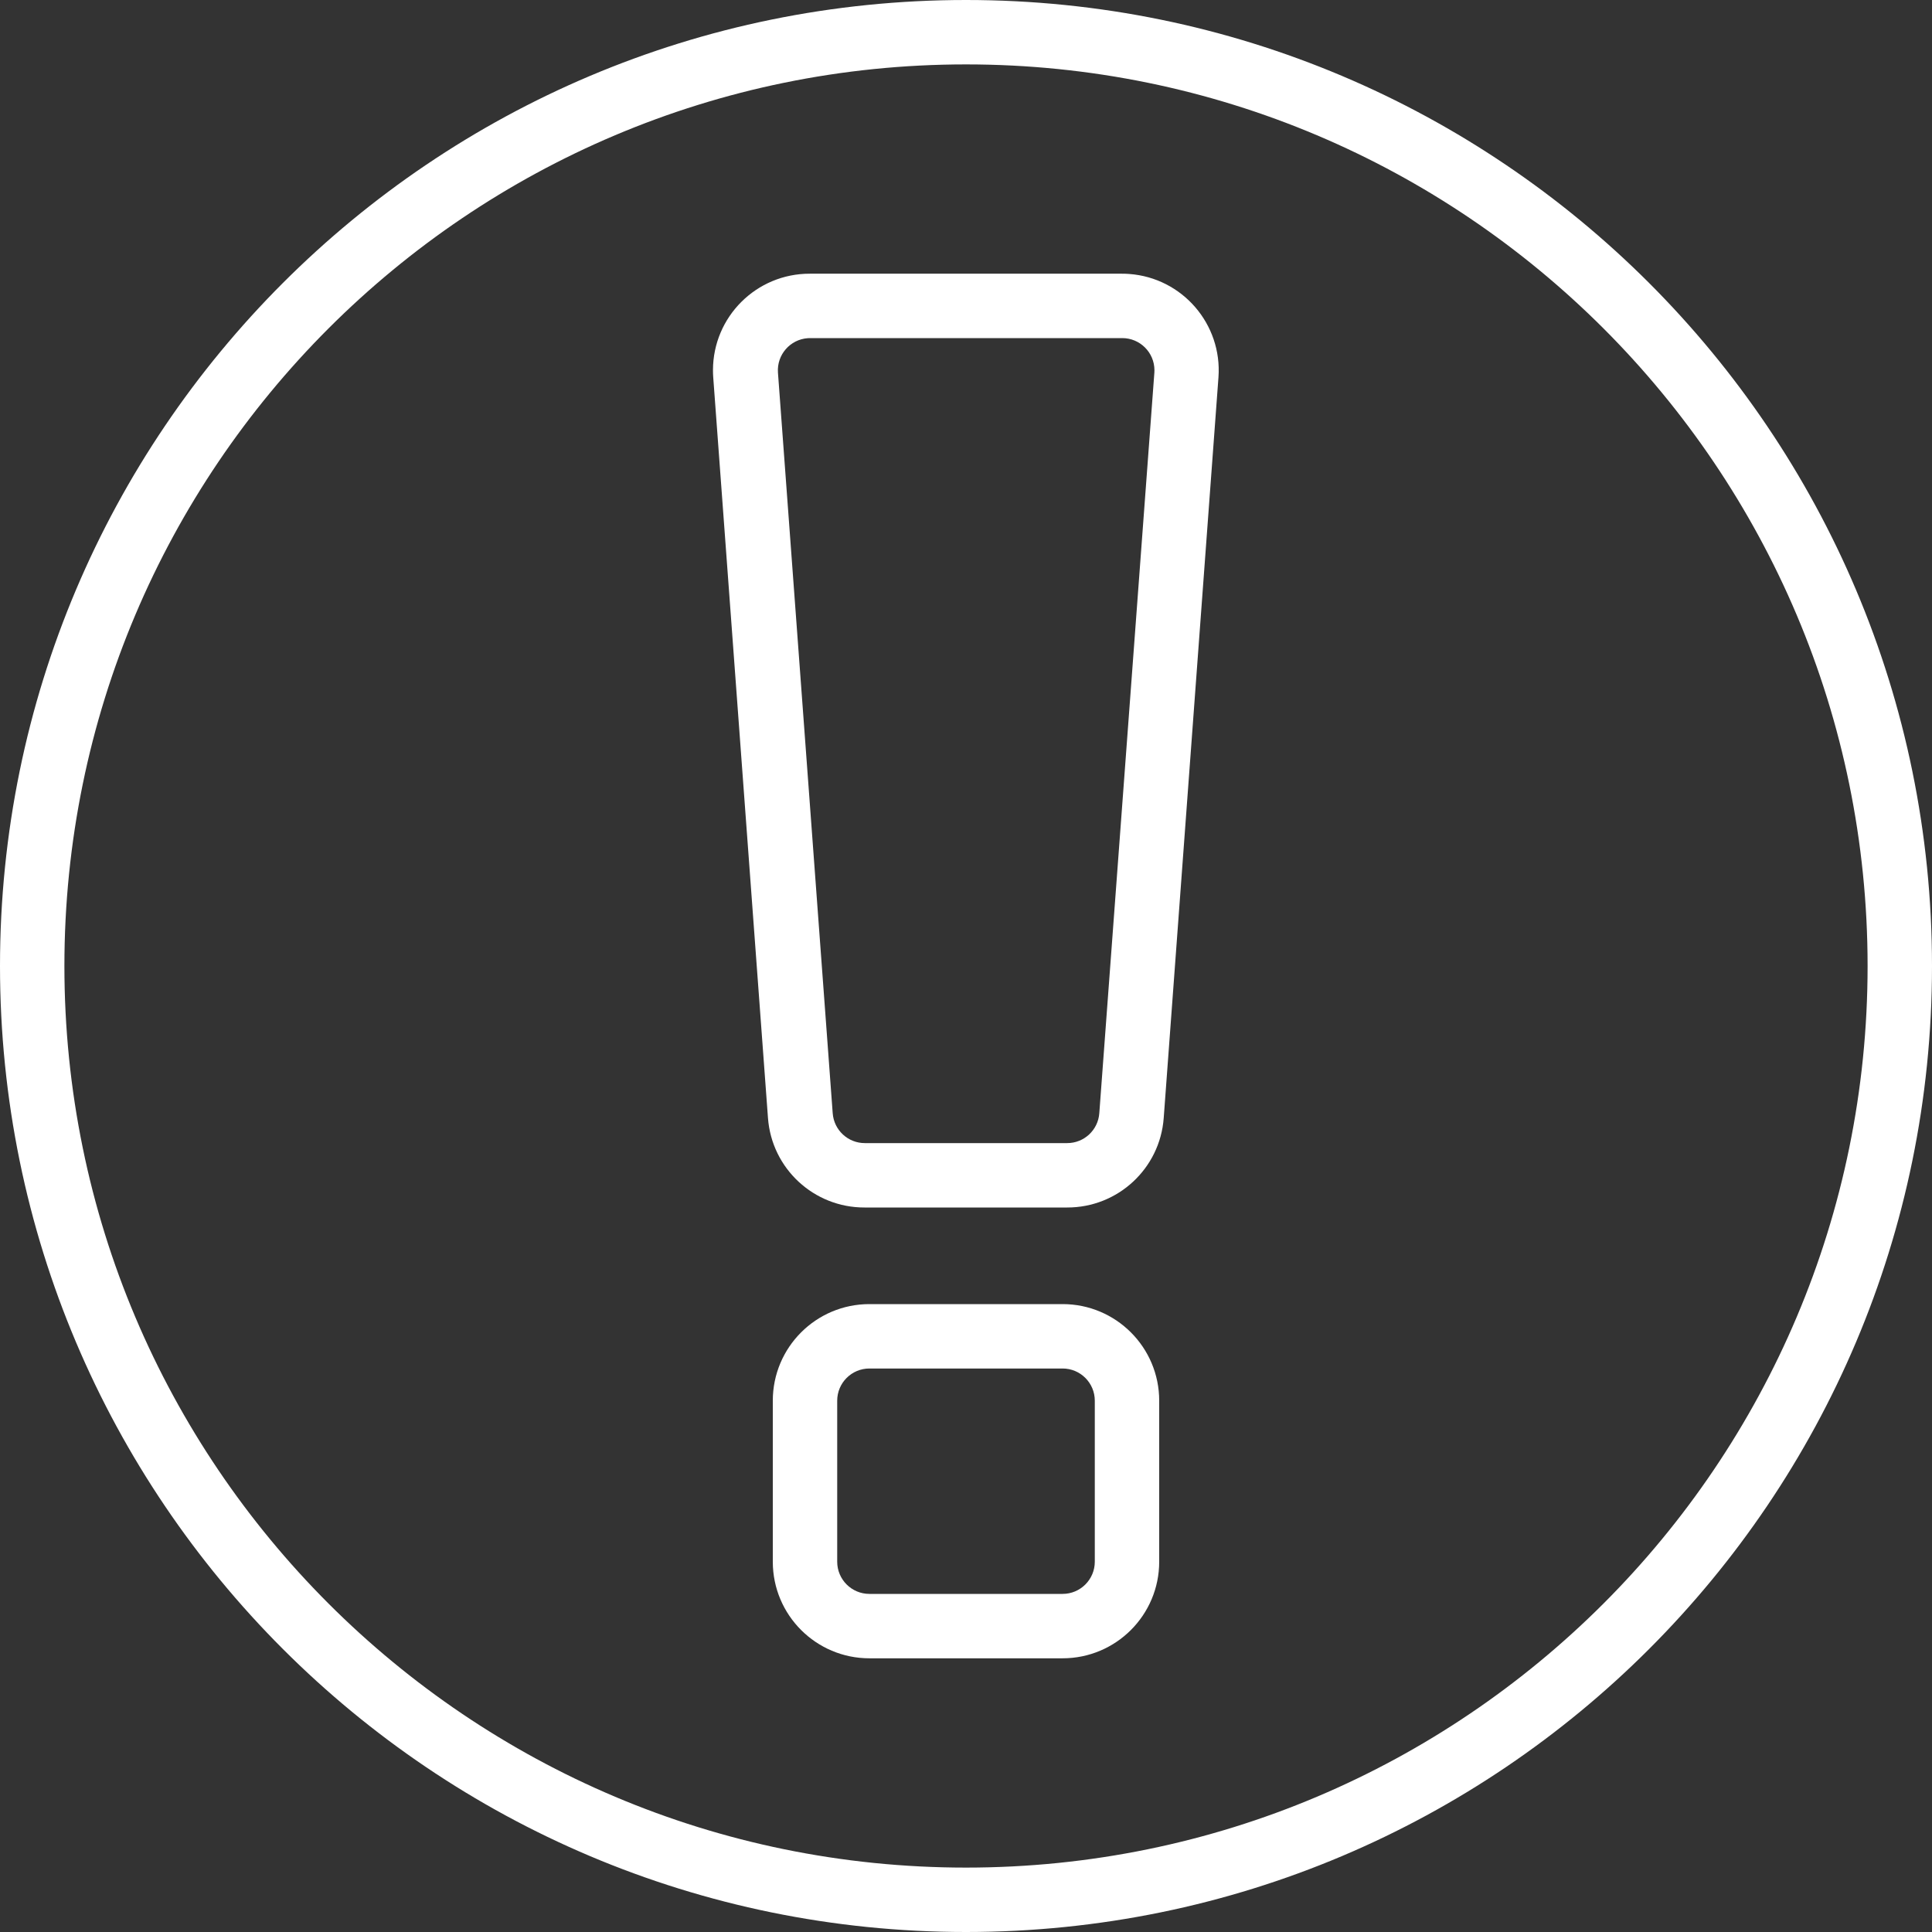
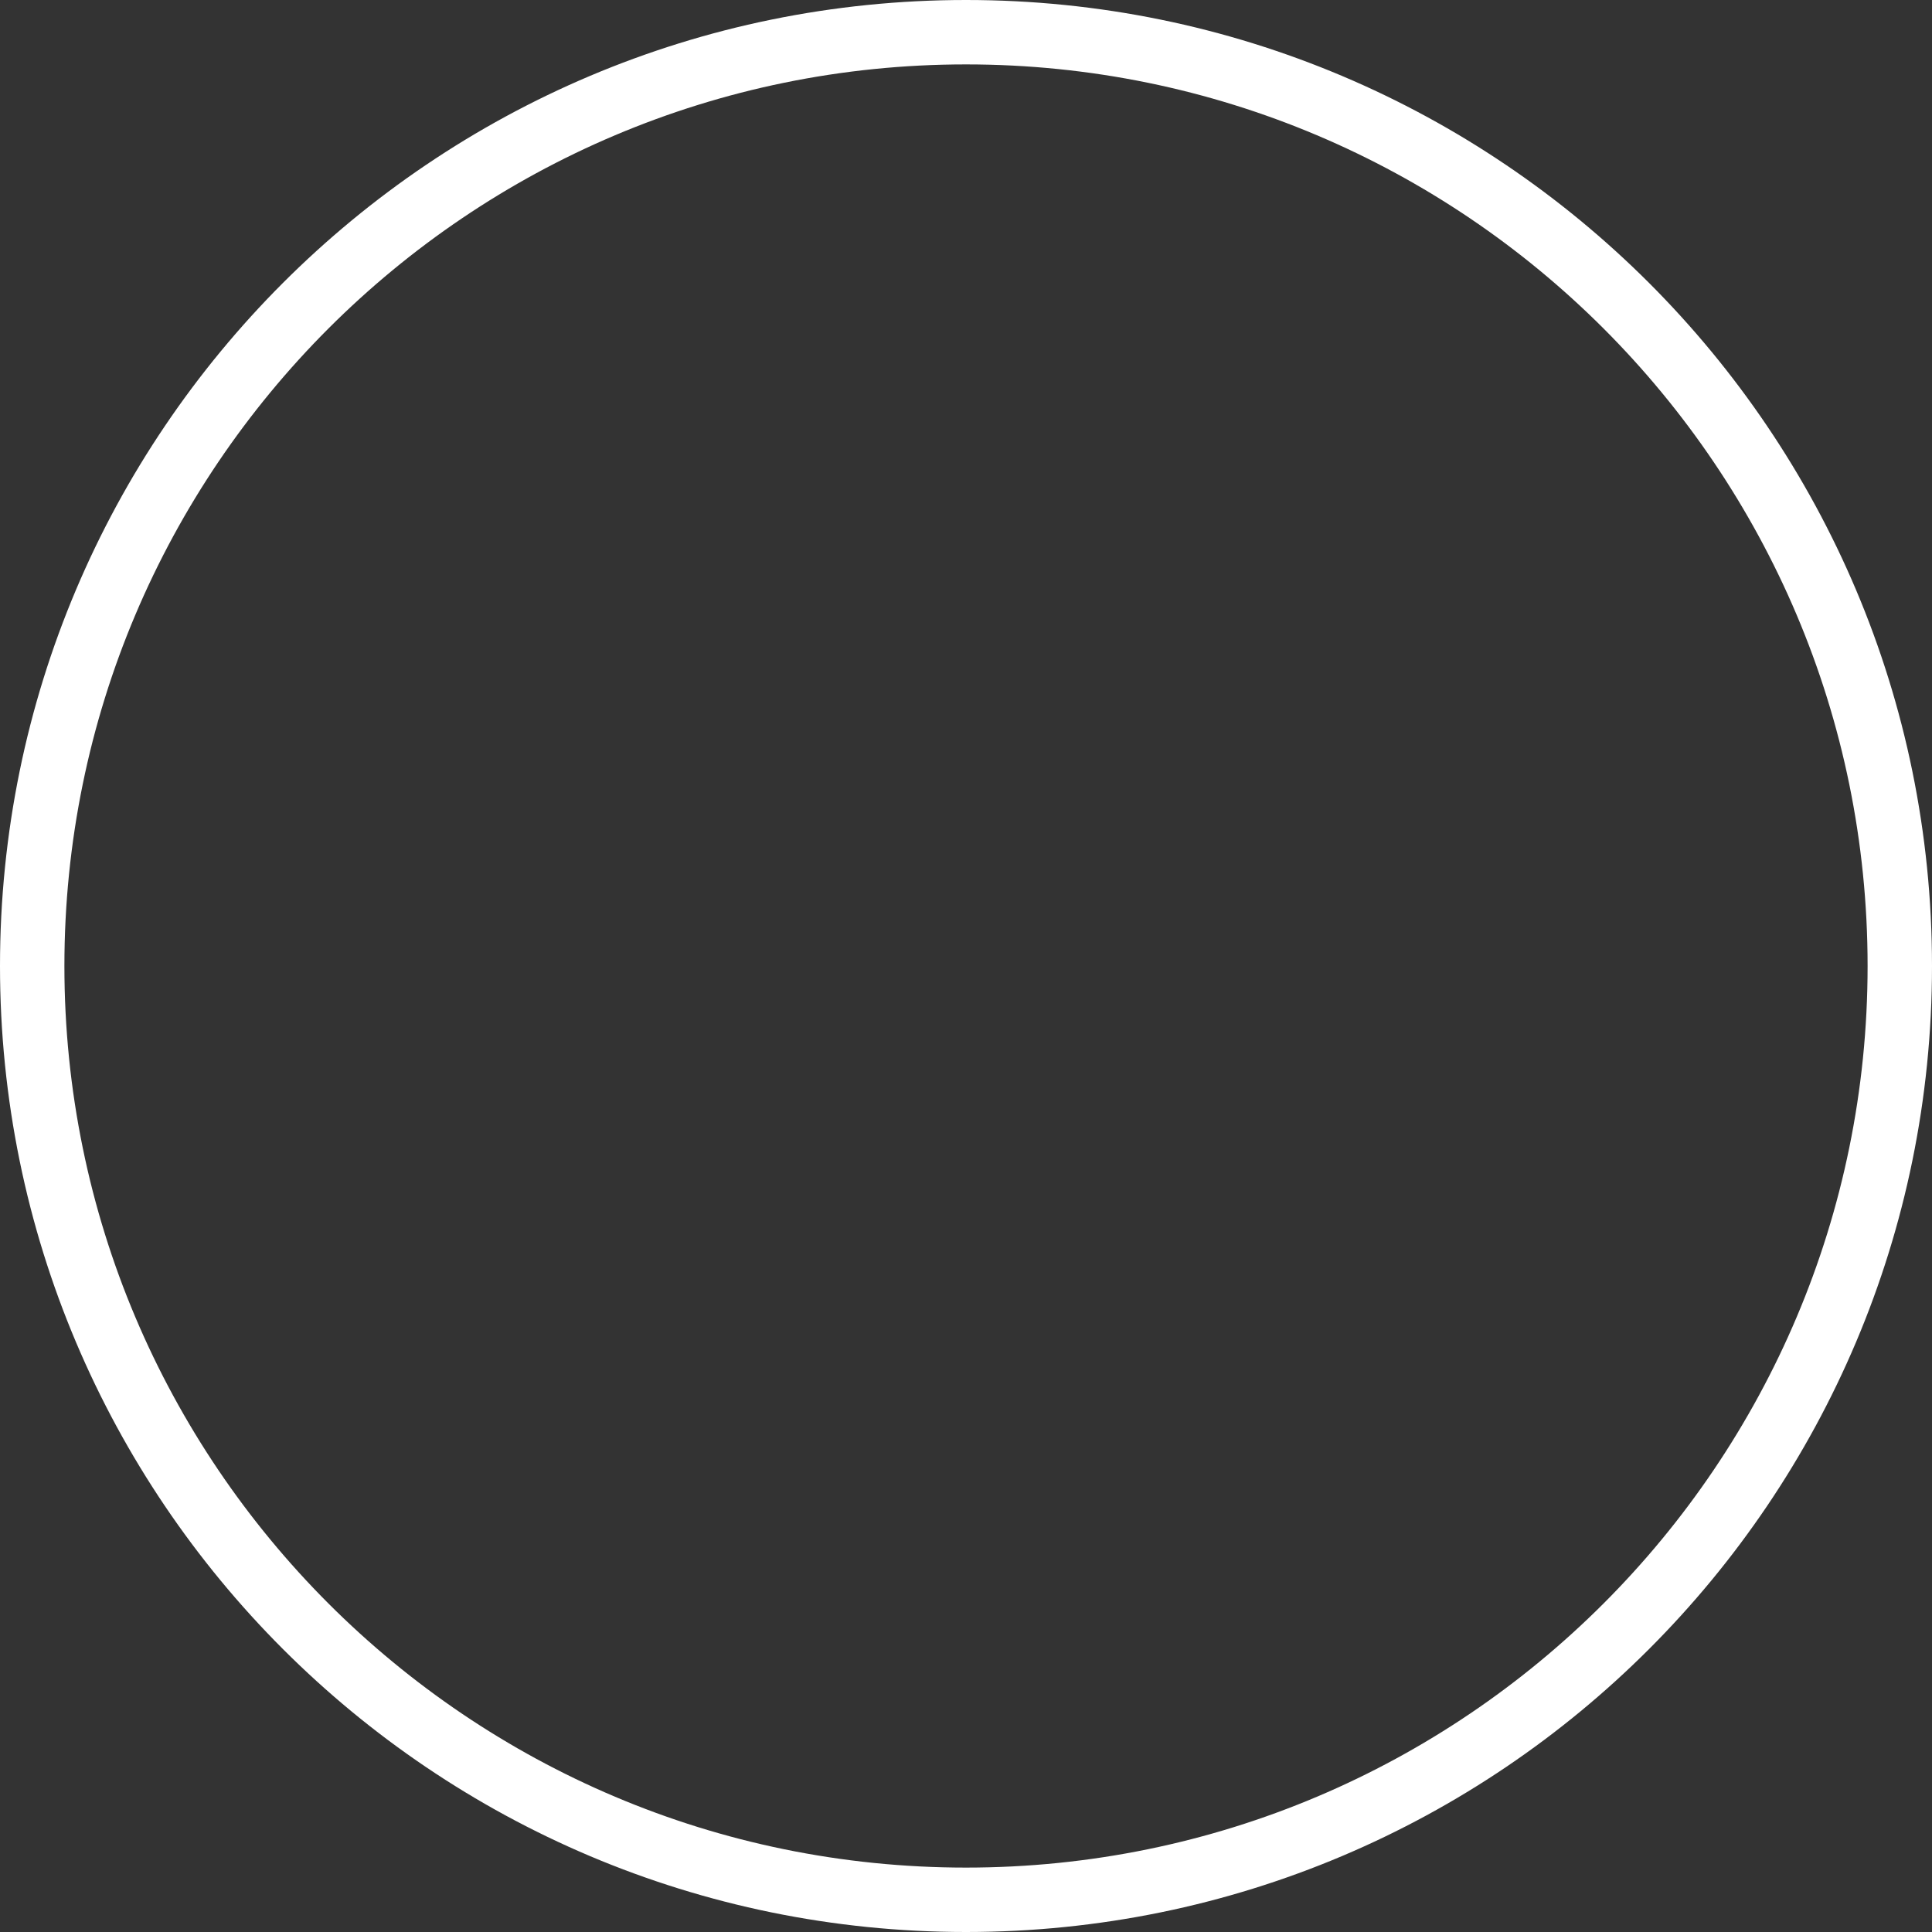
<svg xmlns="http://www.w3.org/2000/svg" version="1.1" width="512" height="512" x="0" y="0" viewBox="0 0 512 512" style="enable-background:new 0 0 512 512" xml:space="preserve" class="">
  <rect x="0" y="0" width="512" height="512" fill="#333333" stroke="none" />
  <g>
    <g>
      <g>
        <path d="M256,0C114.615,0,0,114.615,0,256s114.615,256,256,256s256-114.615,256-256S397.385,0,256,0z M256,494.933    C124.041,494.933,17.067,387.959,17.067,256S124.041,17.067,256,17.067S494.933,124.041,494.933,256S387.959,494.933,256,494.933z    " fill="#ffffff" data-original="#000000" style="" />
      </g>
    </g>
    <g>
      <g>
-         <path d="M299.248,72.602c-0.648-0.048-1.297-0.071-1.946-0.069h-82.688c-14.138-0.038-25.631,11.393-25.669,25.531    c-0.002,0.649,0.021,1.299,0.069,1.946l14.507,196.267c0.985,13.401,12.163,23.759,25.6,23.723h53.675    c13.437,0.036,24.615-10.322,25.6-23.723l14.507-196.267C323.938,85.91,313.348,73.639,299.248,72.602z M305.92,98.731    l-14.592,196.267c-0.314,4.478-4.044,7.947-8.533,7.936h-53.589c-4.489,0.011-8.219-3.458-8.533-7.936L206.165,98.731    c-0.33-4.701,3.214-8.78,7.915-9.11c0.206-0.014,0.412-0.021,0.618-0.021h82.688c4.713-0.012,8.543,3.8,8.554,8.512    C305.941,98.319,305.934,98.525,305.92,98.731z" fill="#ffffff" data-original="#000000" style="" />
-       </g>
+         </g>
    </g>
    <g>
      <g>
-         <path d="M281.6,345.6h-51.2c-14.138,0-25.6,11.461-25.6,25.6v42.667c0,14.138,11.462,25.6,25.6,25.6h51.2    c14.138,0,25.6-11.461,25.6-25.6V371.2C307.2,357.062,295.738,345.6,281.6,345.6z M290.133,413.867    c0,4.713-3.82,8.533-8.533,8.533h-51.2c-4.713,0-8.533-3.82-8.533-8.533V371.2c0-4.713,3.82-8.533,8.533-8.533h51.2    c4.713,0,8.533,3.82,8.533,8.533V413.867z" fill="#ffffff" data-original="#000000" style="" />
-       </g>
+         </g>
    </g>
    <g>
</g>
    <g>
</g>
    <g>
</g>
    <g>
</g>
    <g>
</g>
    <g>
</g>
    <g>
</g>
    <g>
</g>
    <g>
</g>
    <g>
</g>
    <g>
</g>
    <g>
</g>
    <g>
</g>
    <g>
</g>
    <g>
</g>
  </g>
</svg>